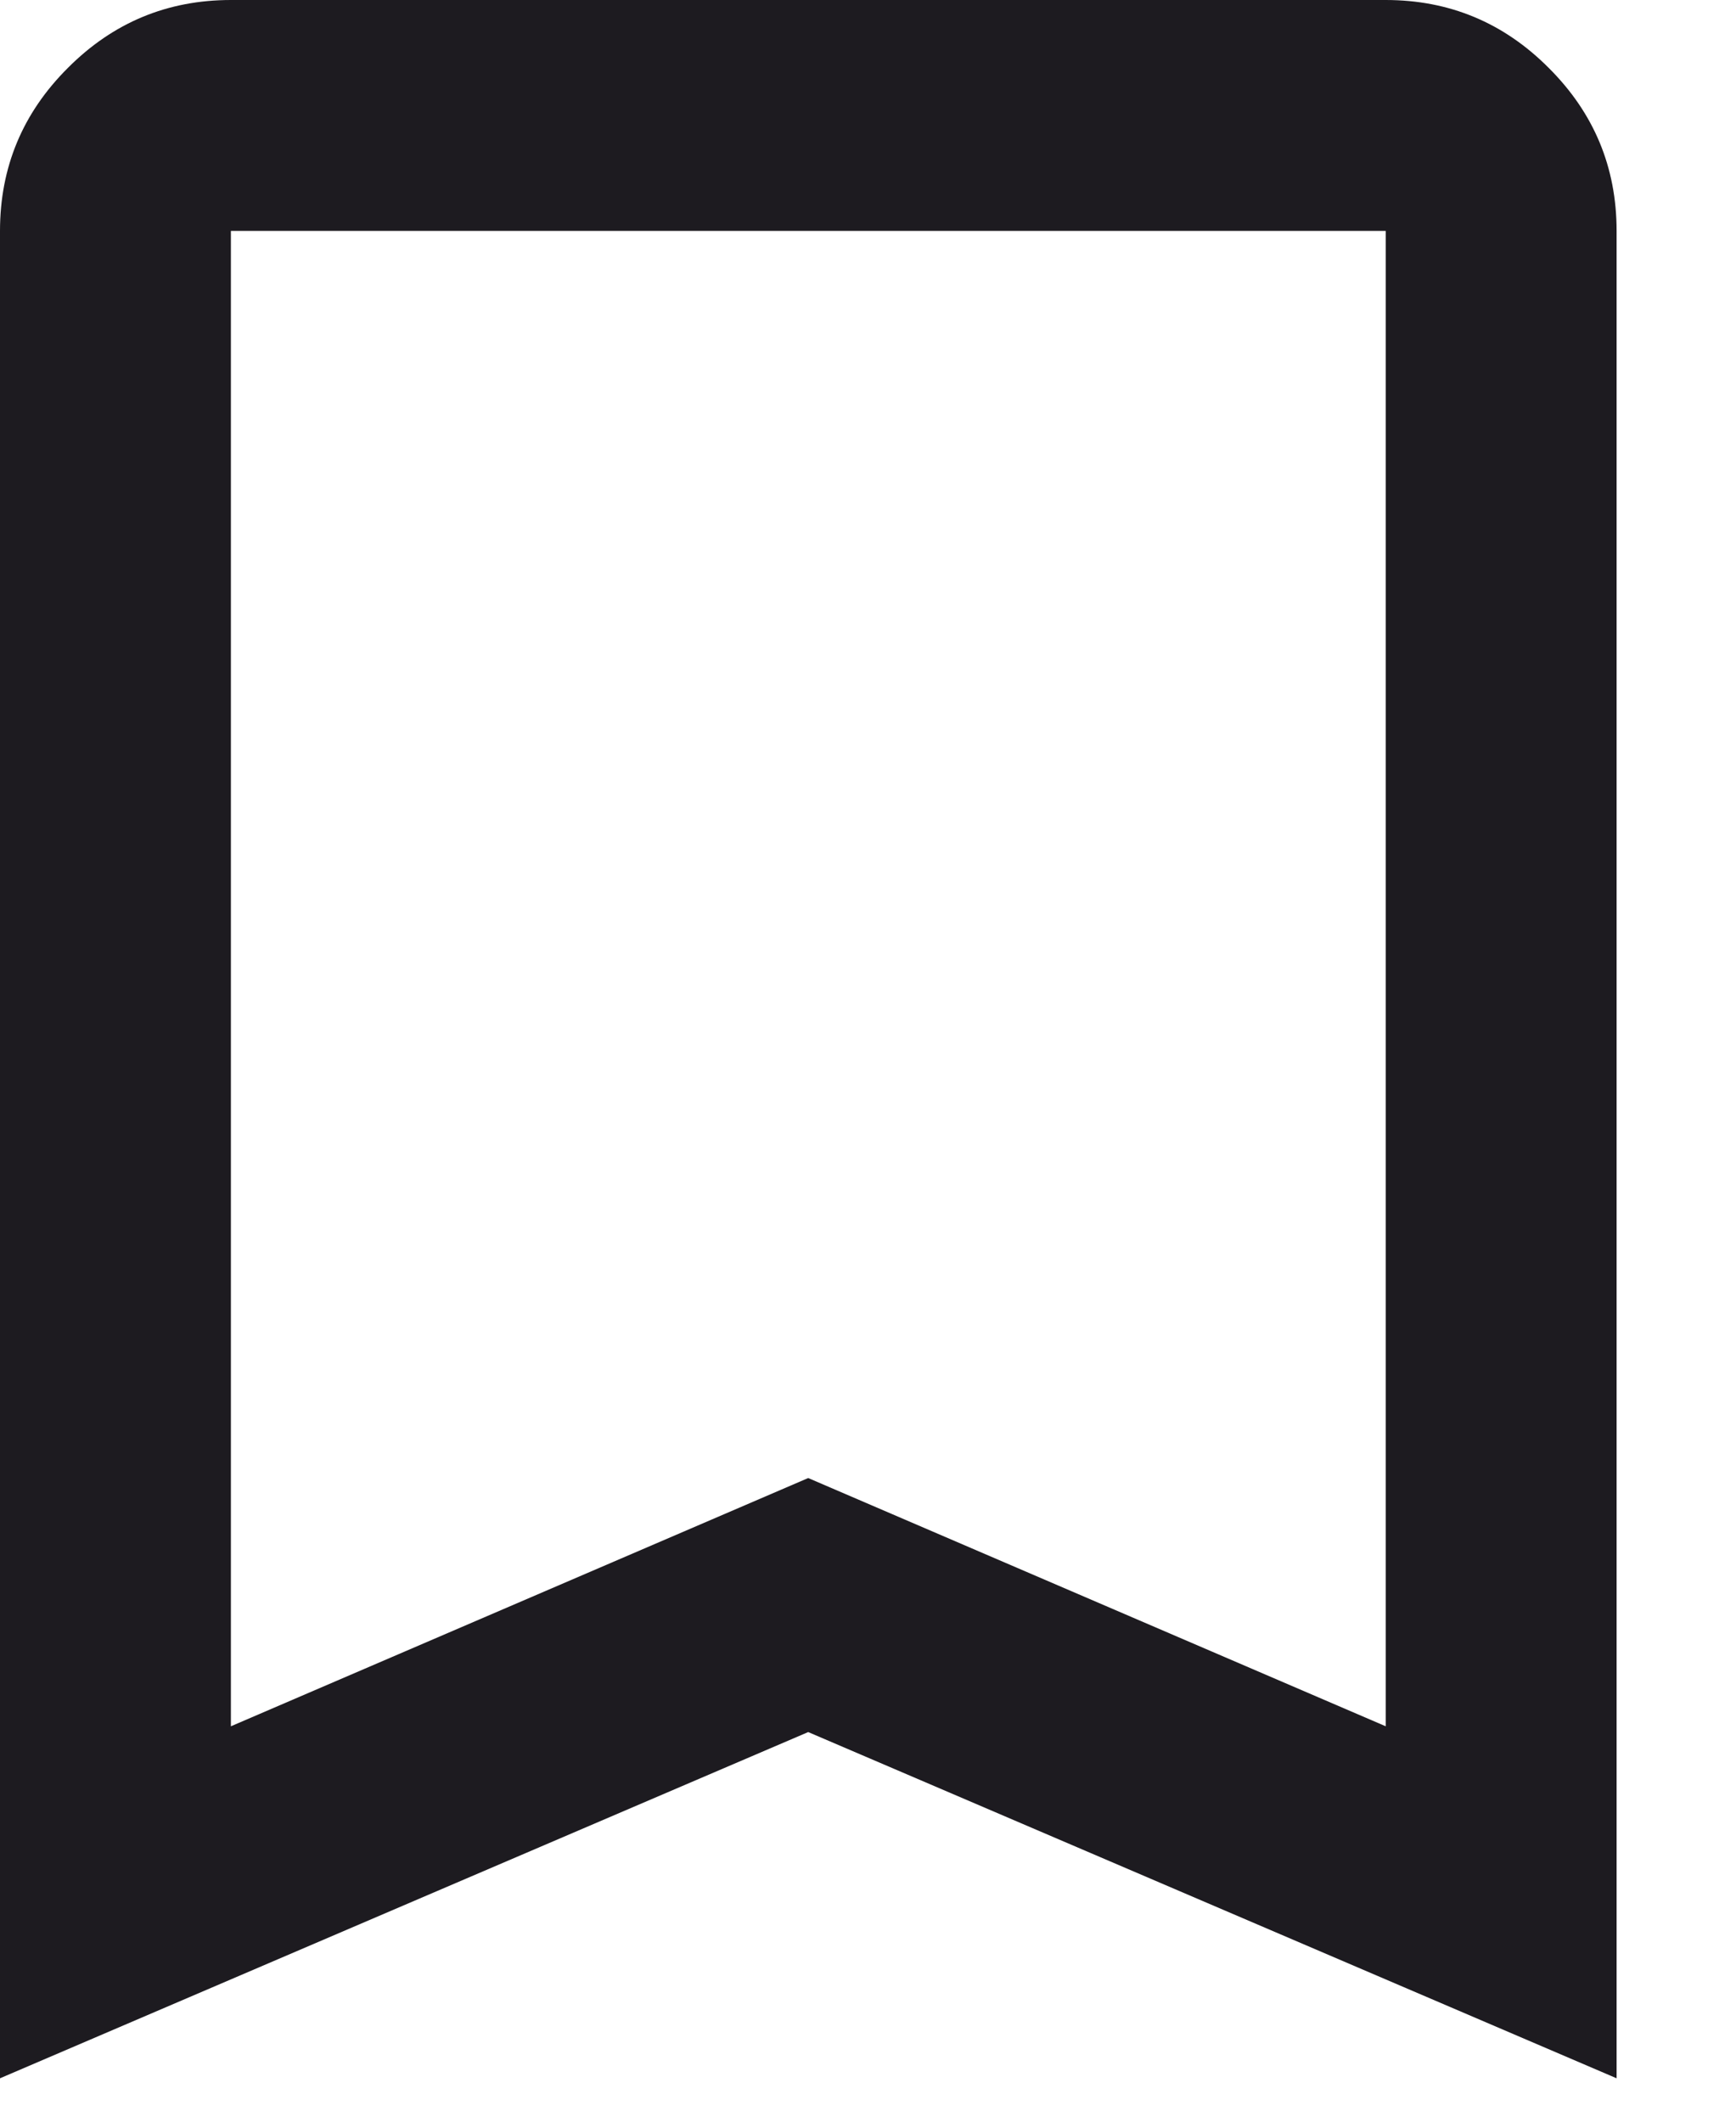
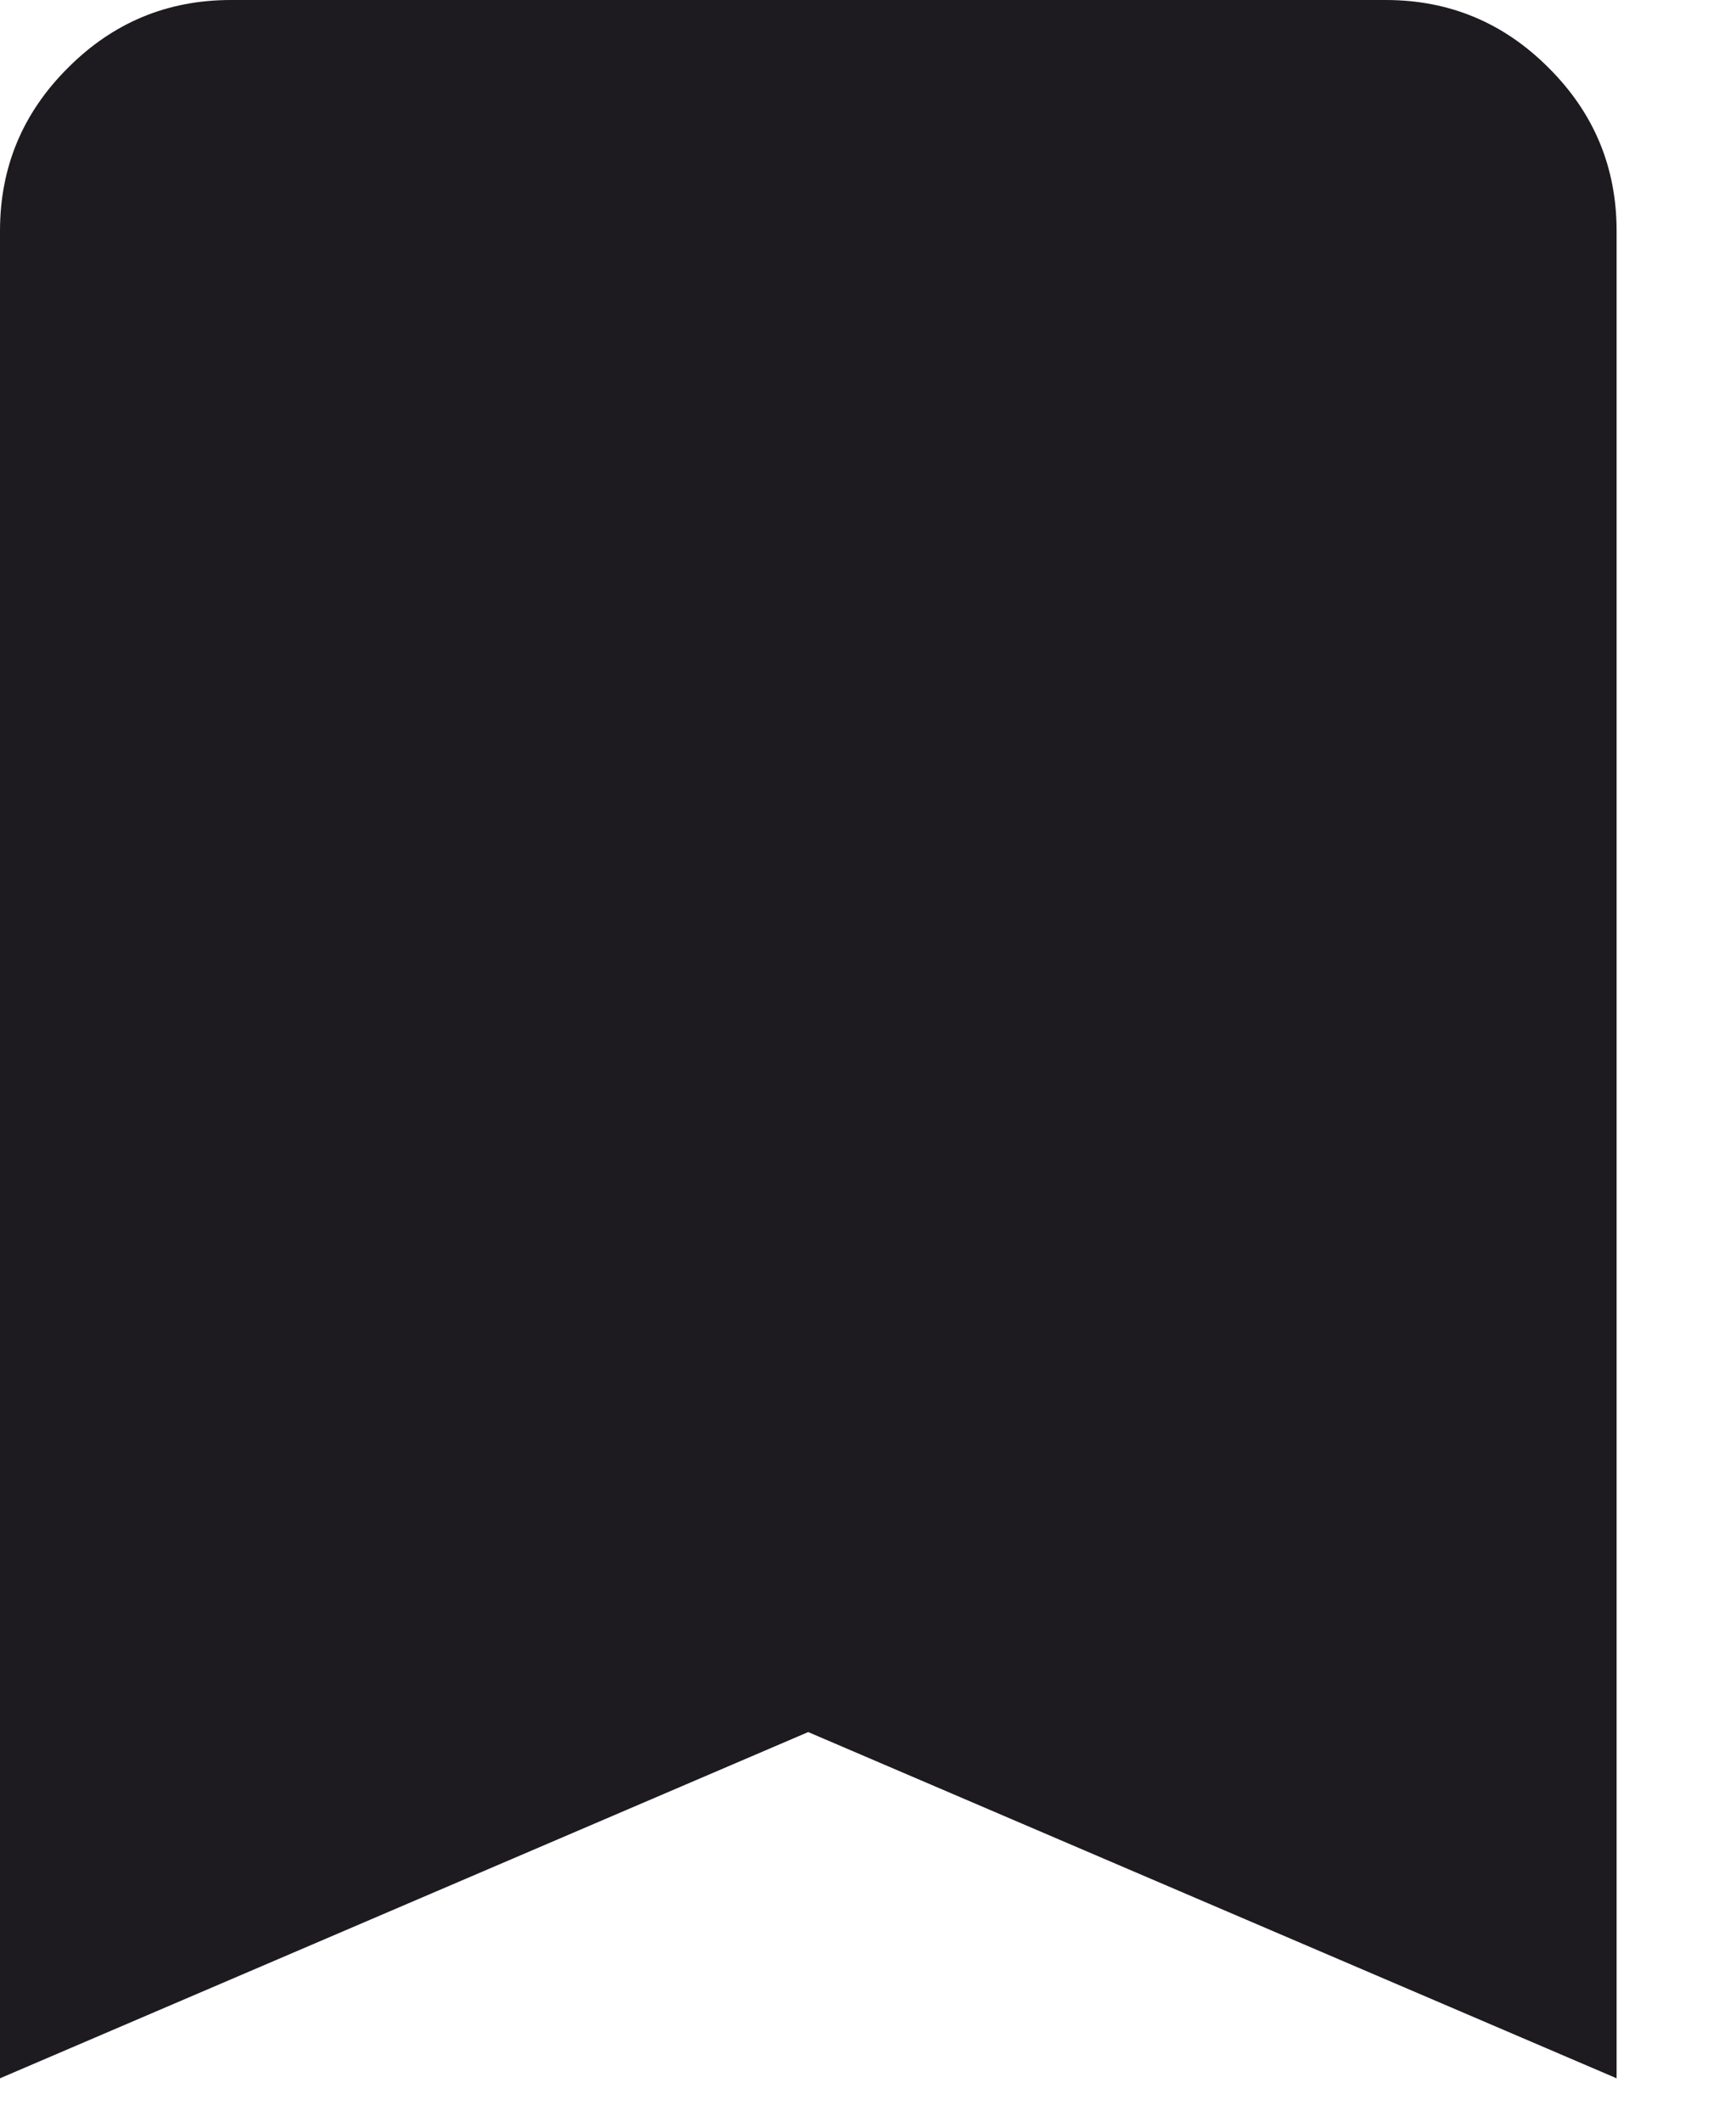
<svg xmlns="http://www.w3.org/2000/svg" fill="none" height="100%" overflow="visible" preserveAspectRatio="none" style="display: block;" viewBox="0 0 9 11" width="100%">
-   <path d="M0 10.775V1.197C0 0.868 0.117 0.586 0.352 0.352C0.586 0.117 0.868 0 1.197 0H7.184C7.513 0 7.795 0.117 8.029 0.352C8.264 0.586 8.381 0.868 8.381 1.197V10.775L4.19 8.98L0 10.775ZM1.197 8.95L4.19 7.663L7.184 8.95V1.197H1.197V8.95Z" fill="#1D1B20" id="icon" />
+   <path d="M0 10.775V1.197C0 0.868 0.117 0.586 0.352 0.352C0.586 0.117 0.868 0 1.197 0H7.184C7.513 0 7.795 0.117 8.029 0.352C8.264 0.586 8.381 0.868 8.381 1.197V10.775L4.19 8.98L0 10.775ZM1.197 8.95L4.19 7.663L7.184 8.95H1.197V8.95Z" fill="#1D1B20" id="icon" />
</svg>